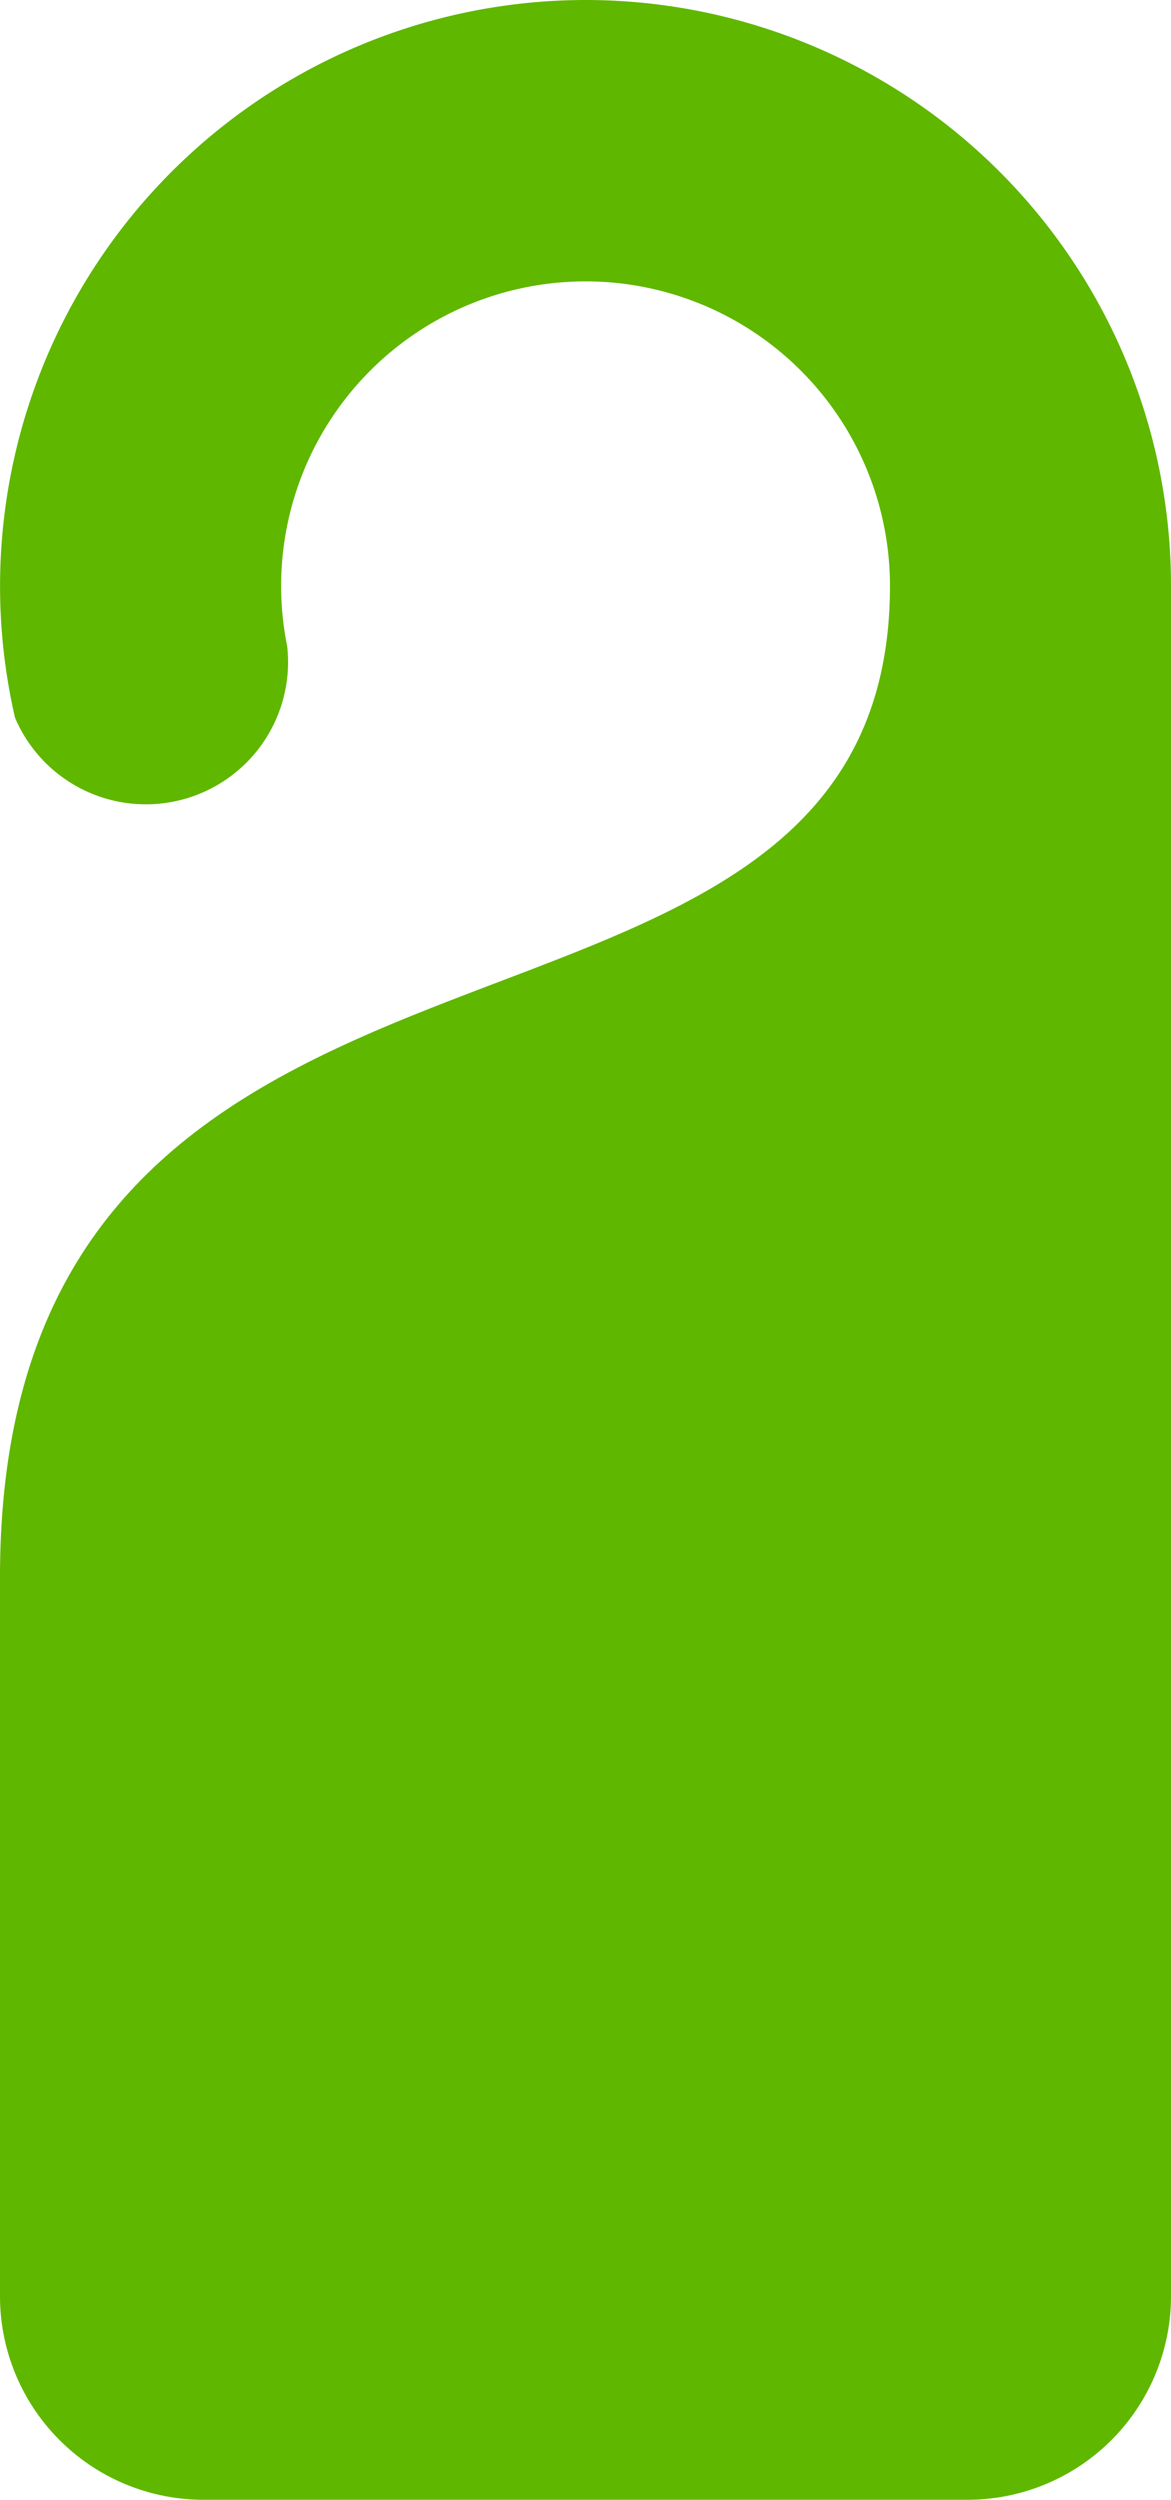
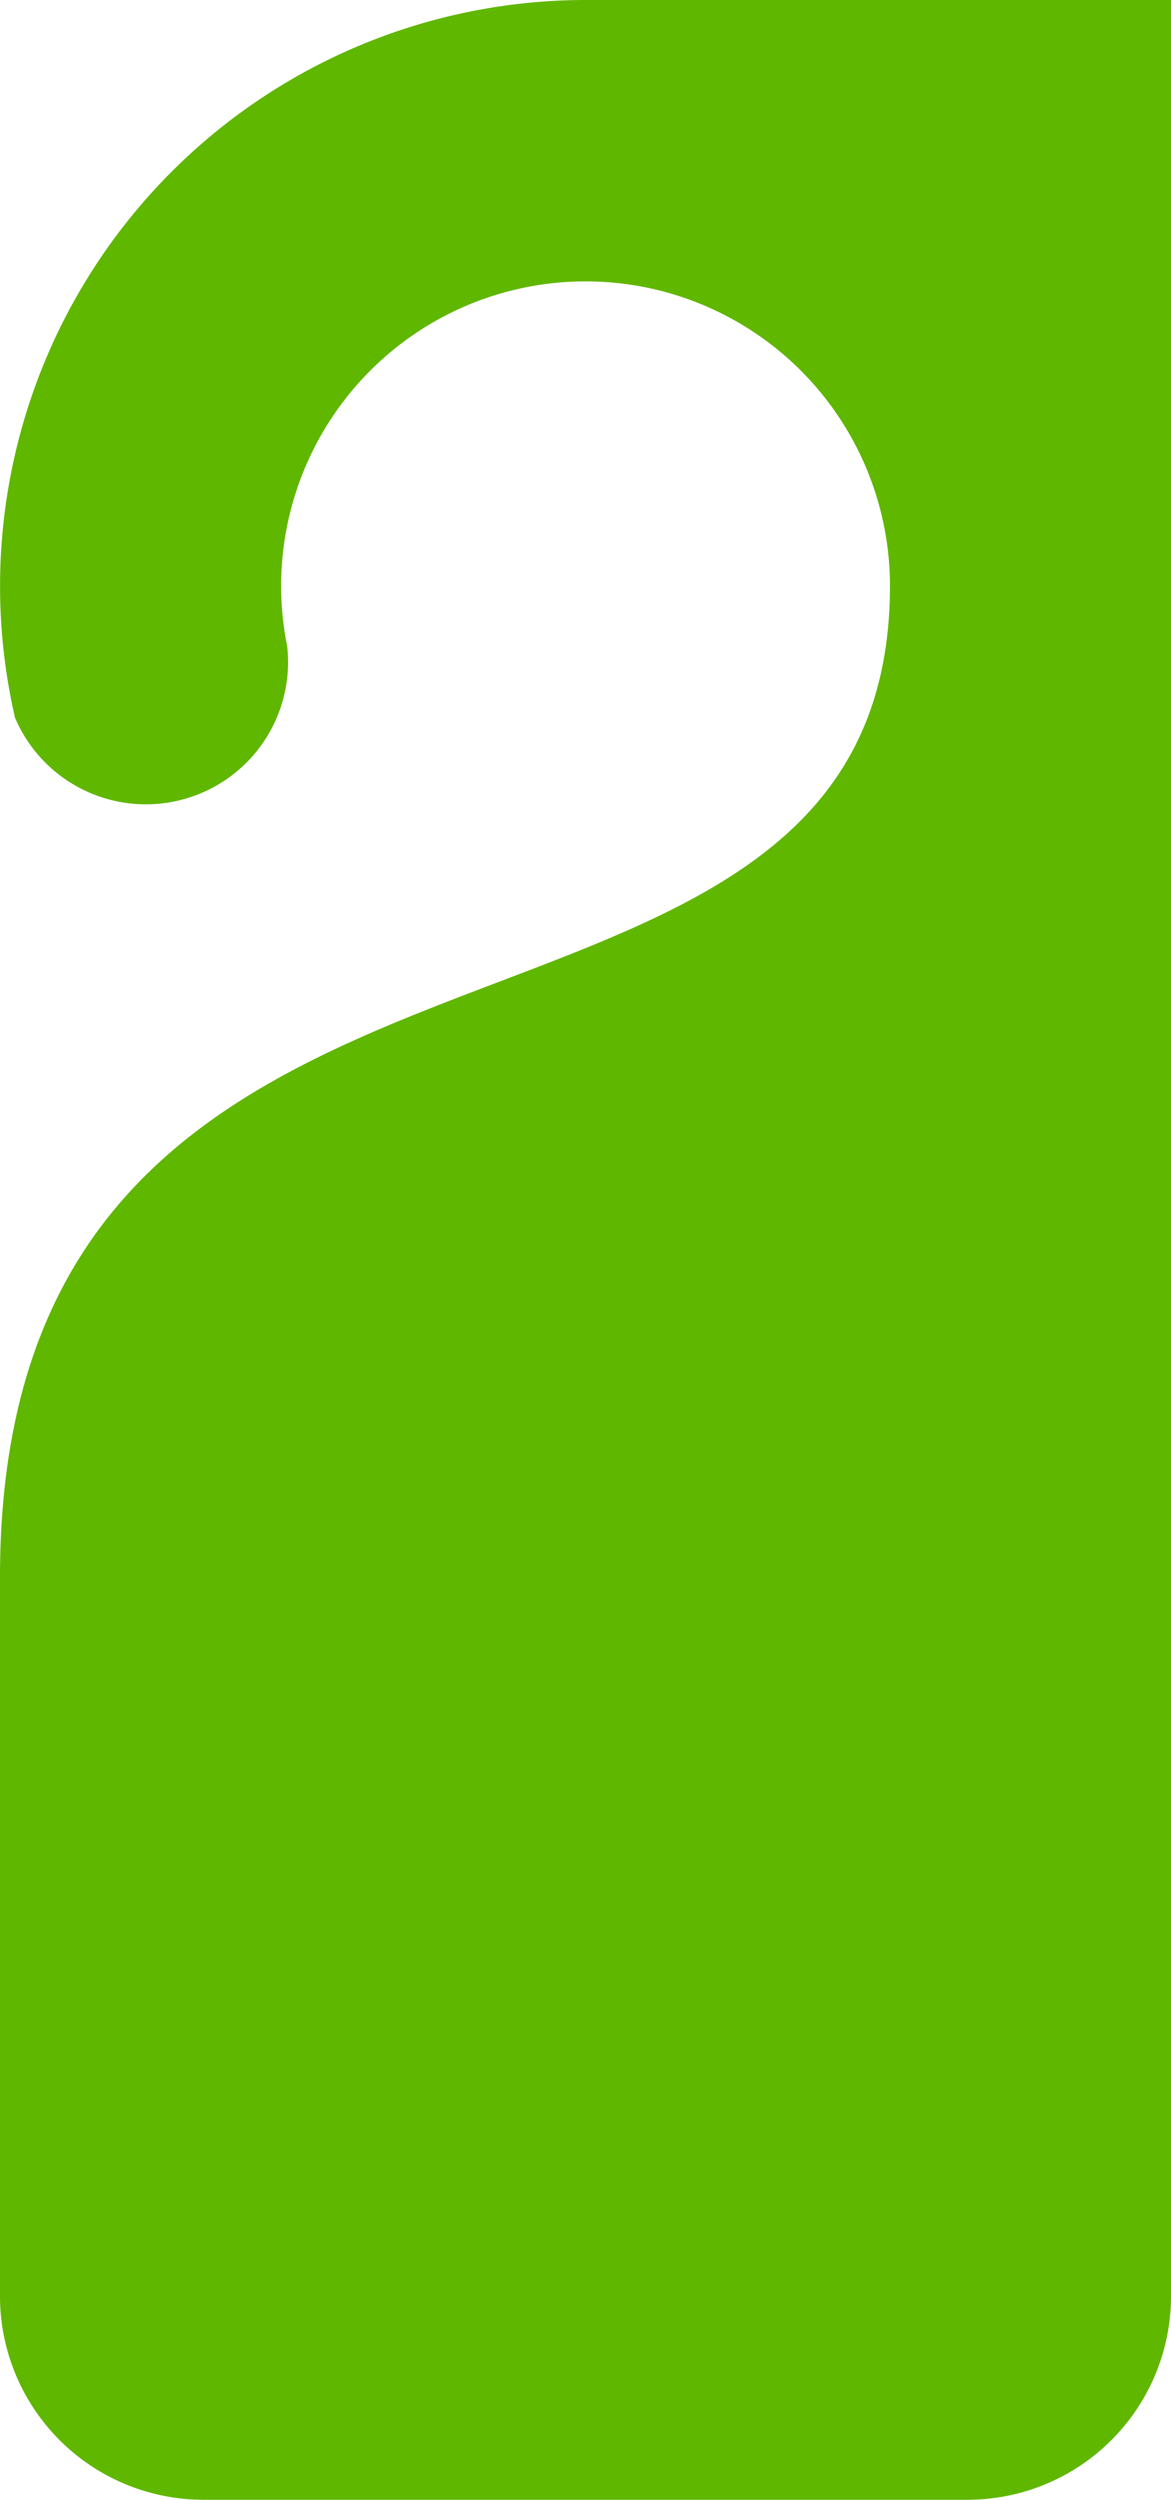
<svg xmlns="http://www.w3.org/2000/svg" width="11.225" height="23.953" viewBox="0 0 11.225 23.953">
  <g id="search_list04" transform="translate(-136.03)">
-     <path id="路径_554" data-name="路径 554" d="M141.643,0a5.616,5.616,0,0,0-5.469,6.877,1.363,1.363,0,0,0,2.609-.684,2.918,2.918,0,1,1,5.778-.581c0,5.164-8.531,2.32-8.531,9.5V22a1.951,1.951,0,0,0,1.952,1.952H145.3A1.951,1.951,0,0,0,147.255,22V5.613A5.613,5.613,0,0,0,141.643,0Z" fill="#5fb700" />
+     <path id="路径_554" data-name="路径 554" d="M141.643,0a5.616,5.616,0,0,0-5.469,6.877,1.363,1.363,0,0,0,2.609-.684,2.918,2.918,0,1,1,5.778-.581c0,5.164-8.531,2.32-8.531,9.5V22a1.951,1.951,0,0,0,1.952,1.952H145.3A1.951,1.951,0,0,0,147.255,22A5.613,5.613,0,0,0,141.643,0Z" fill="#5fb700" />
  </g>
</svg>